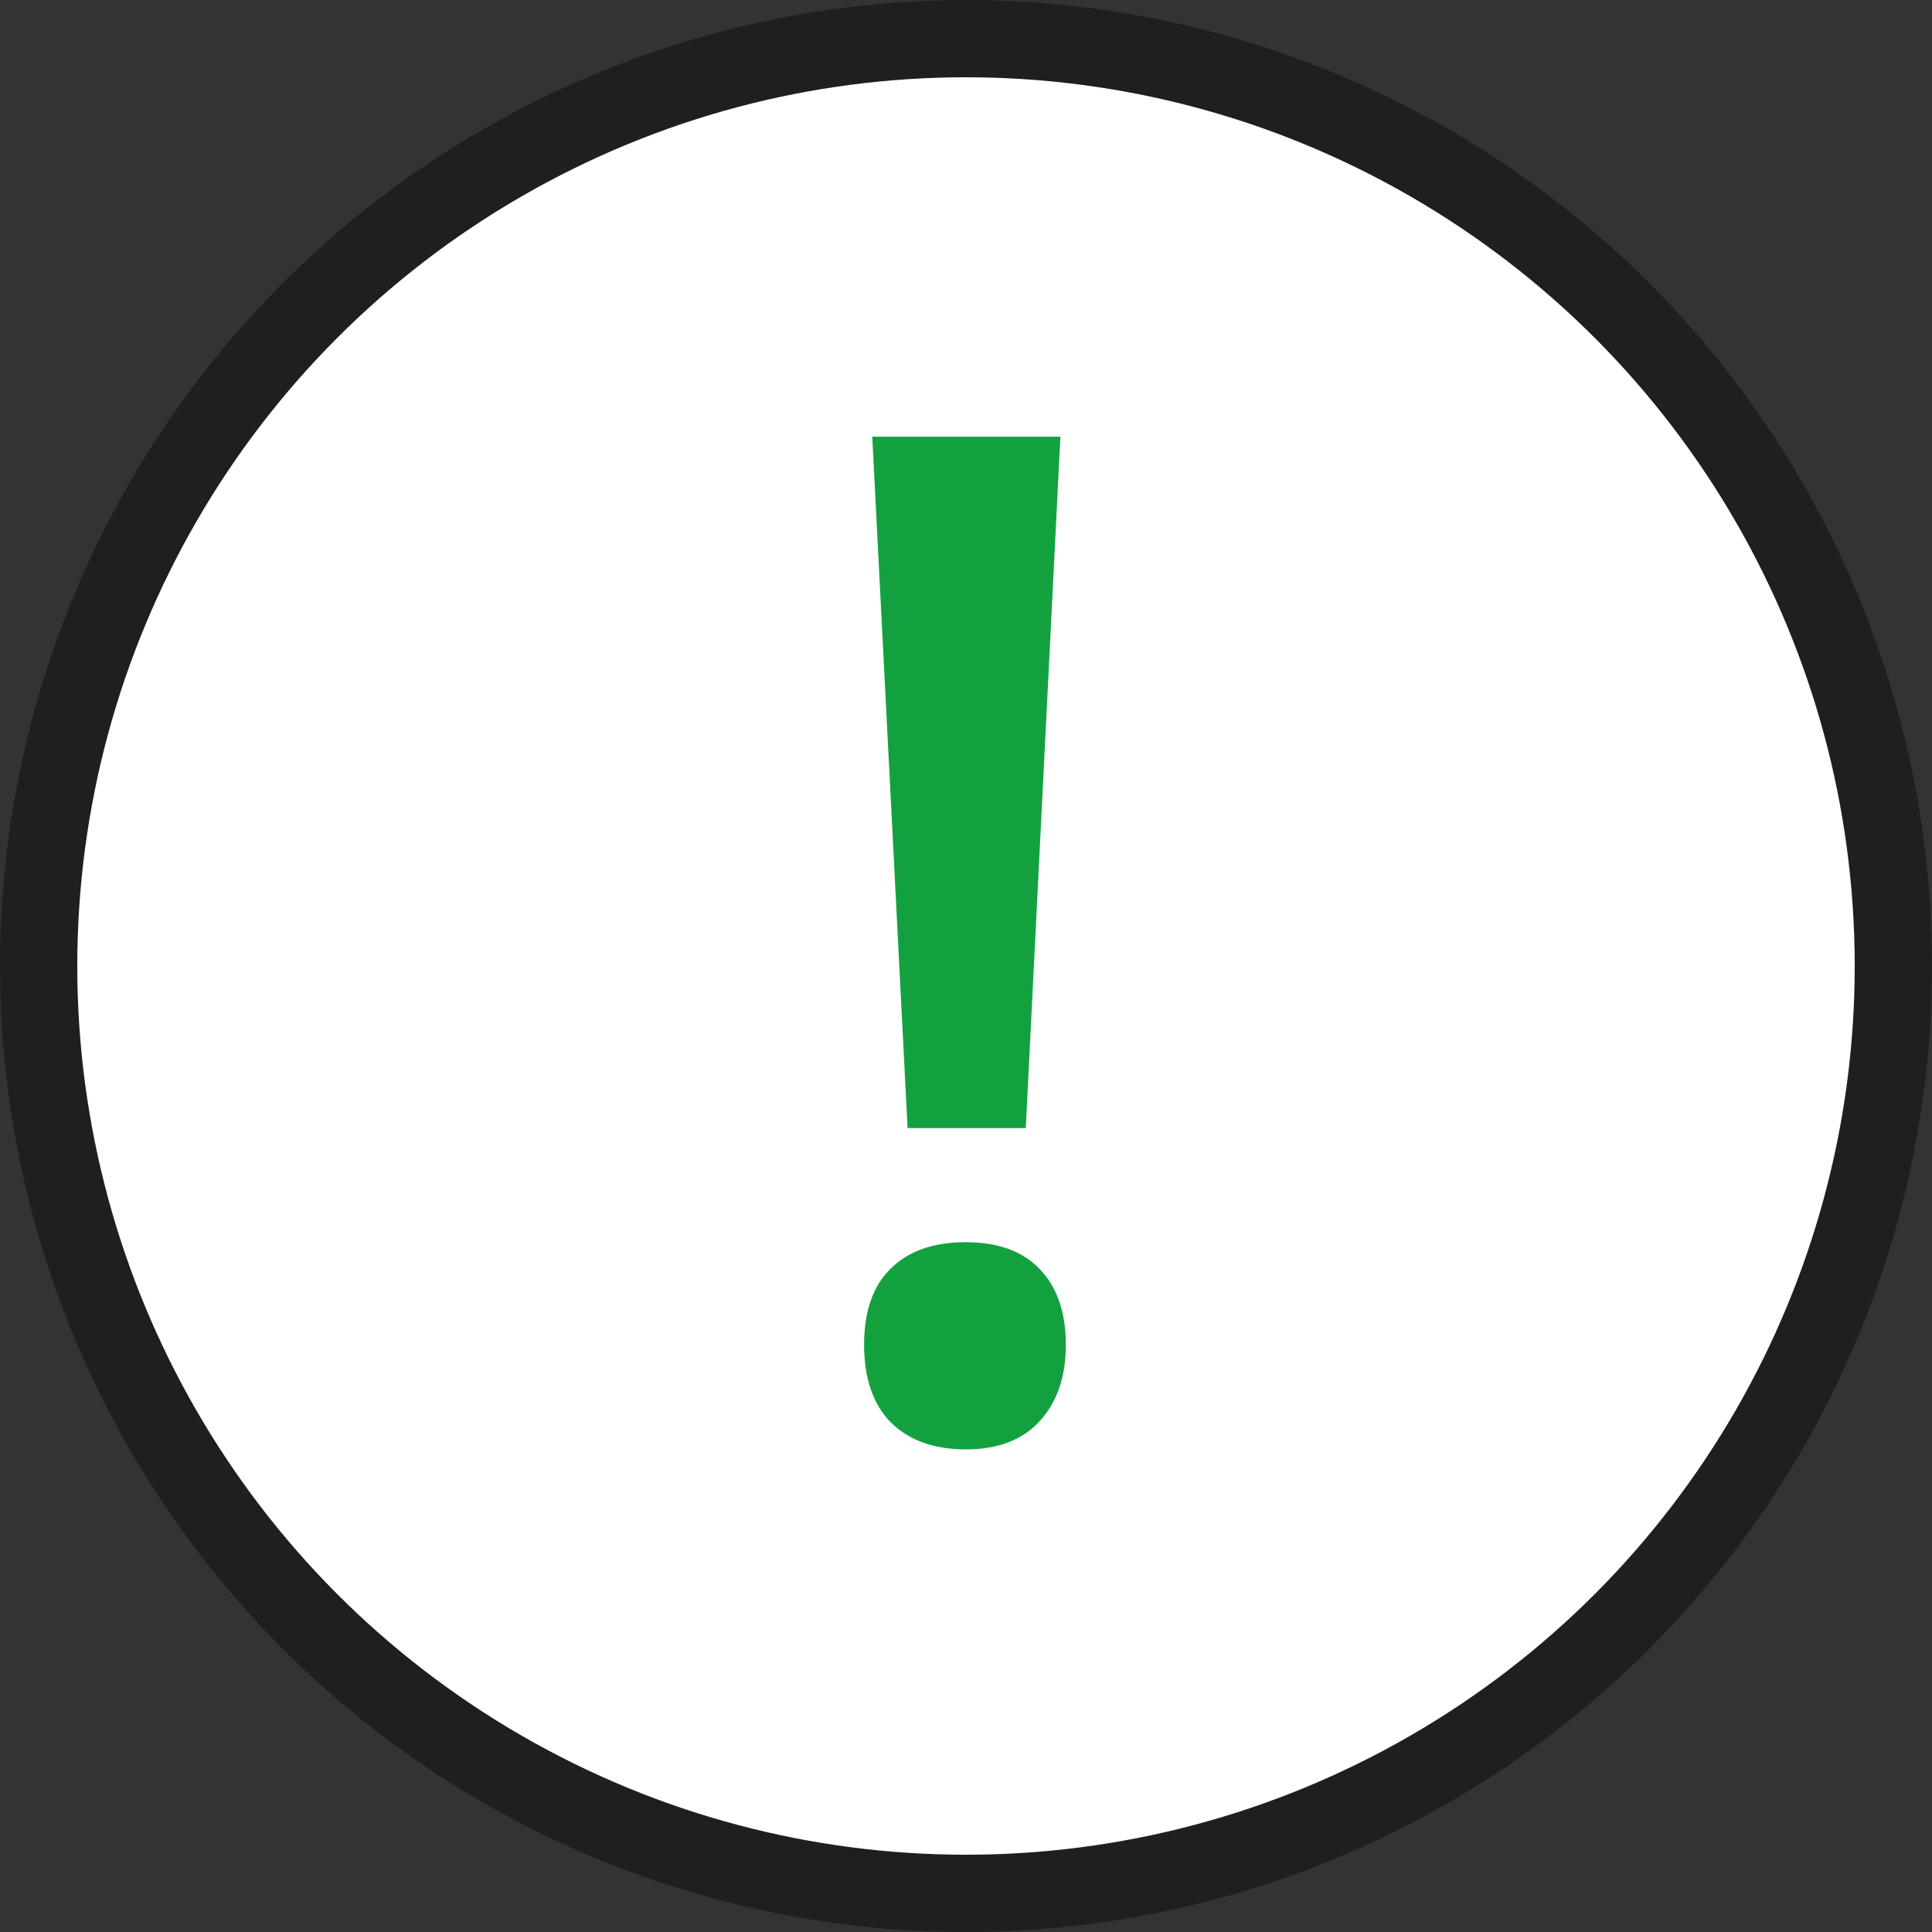
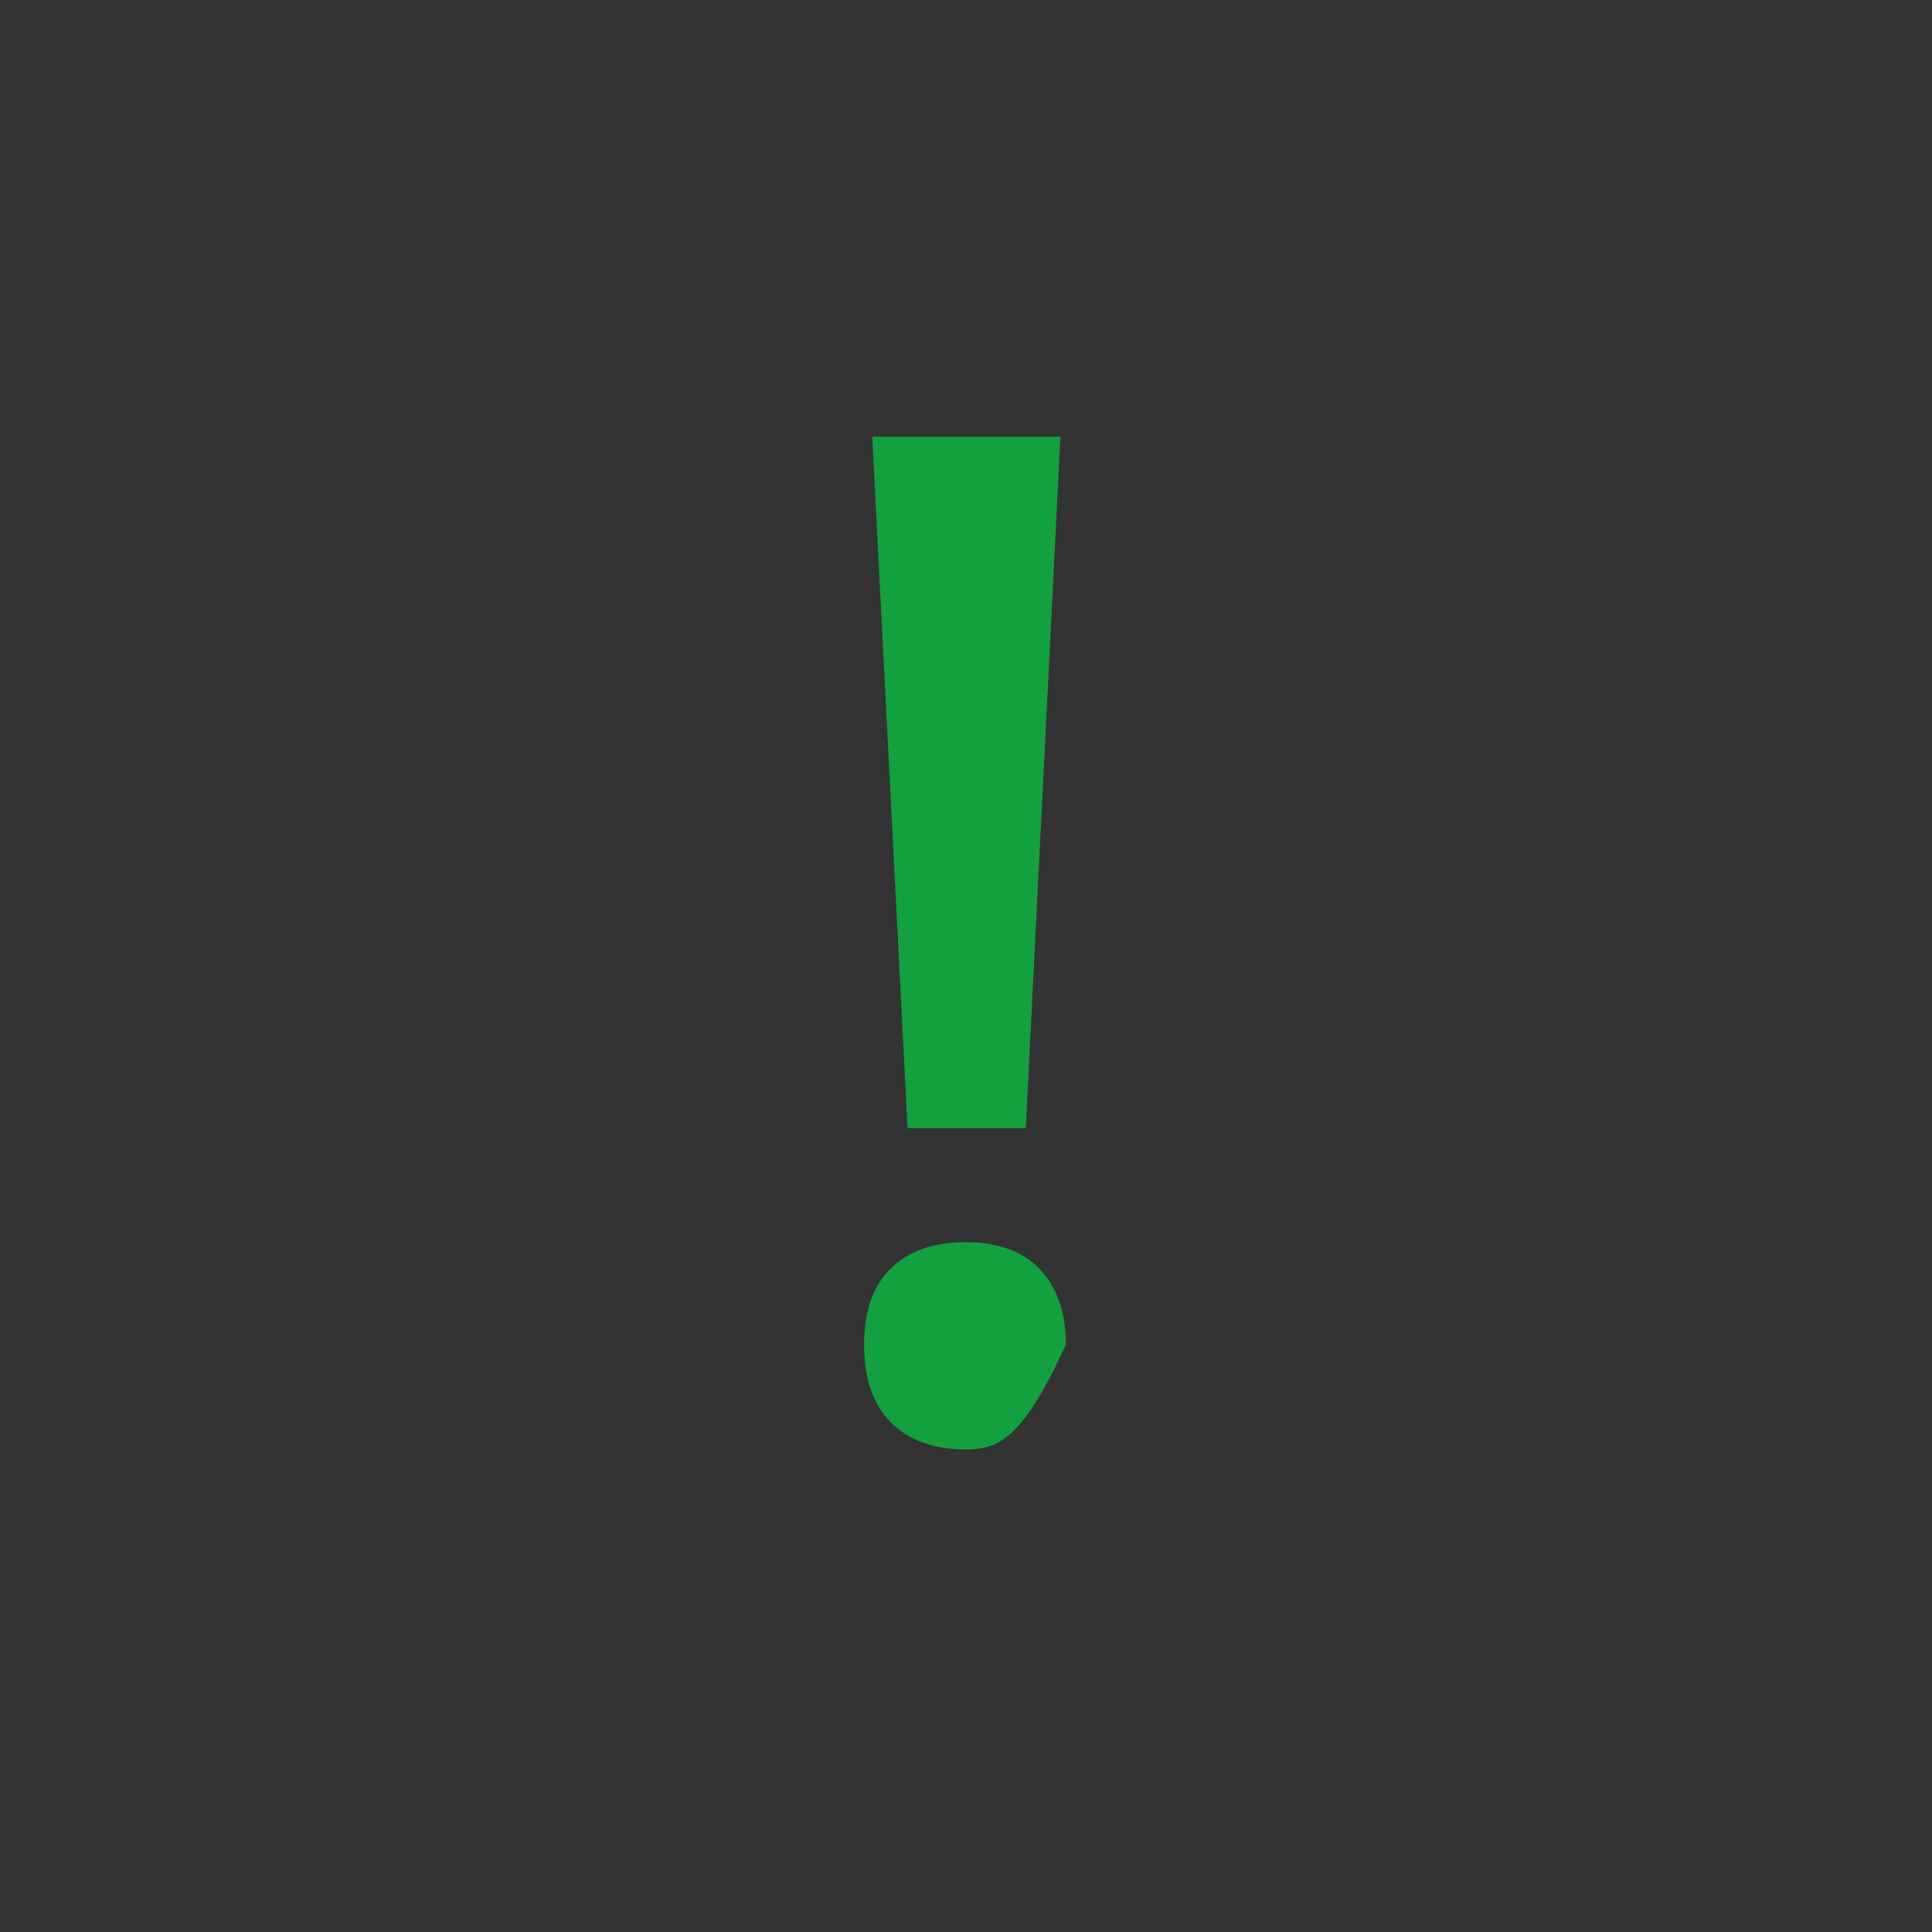
<svg xmlns="http://www.w3.org/2000/svg" width="50" height="50" viewBox="0 0 50 50" fill="none">
  <rect x="0" y="0" width="50" height="50" fill="#333333" stroke="none" />
-   <circle cx="25" cy="25" r="24" fill="white" stroke="#1E201E" stroke-width="2" />
-   <path d="M26.547 29.195H23.488L22.574 11.301H27.443L26.547 29.195ZM22.363 34.803C22.363 33.935 22.592 33.279 23.049 32.834C23.506 32.377 24.156 32.148 25 32.148C25.832 32.148 26.471 32.383 26.916 32.852C27.361 33.32 27.584 33.971 27.584 34.803C27.584 35.635 27.355 36.297 26.898 36.789C26.453 37.27 25.82 37.51 25 37.51C24.168 37.51 23.518 37.275 23.049 36.807C22.592 36.338 22.363 35.67 22.363 34.803Z" fill="#13A140" />
+   <path d="M26.547 29.195H23.488L22.574 11.301H27.443L26.547 29.195ZM22.363 34.803C22.363 33.935 22.592 33.279 23.049 32.834C23.506 32.377 24.156 32.148 25 32.148C25.832 32.148 26.471 32.383 26.916 32.852C27.361 33.32 27.584 33.971 27.584 34.803C26.453 37.27 25.82 37.51 25 37.51C24.168 37.51 23.518 37.275 23.049 36.807C22.592 36.338 22.363 35.67 22.363 34.803Z" fill="#13A140" />
</svg>